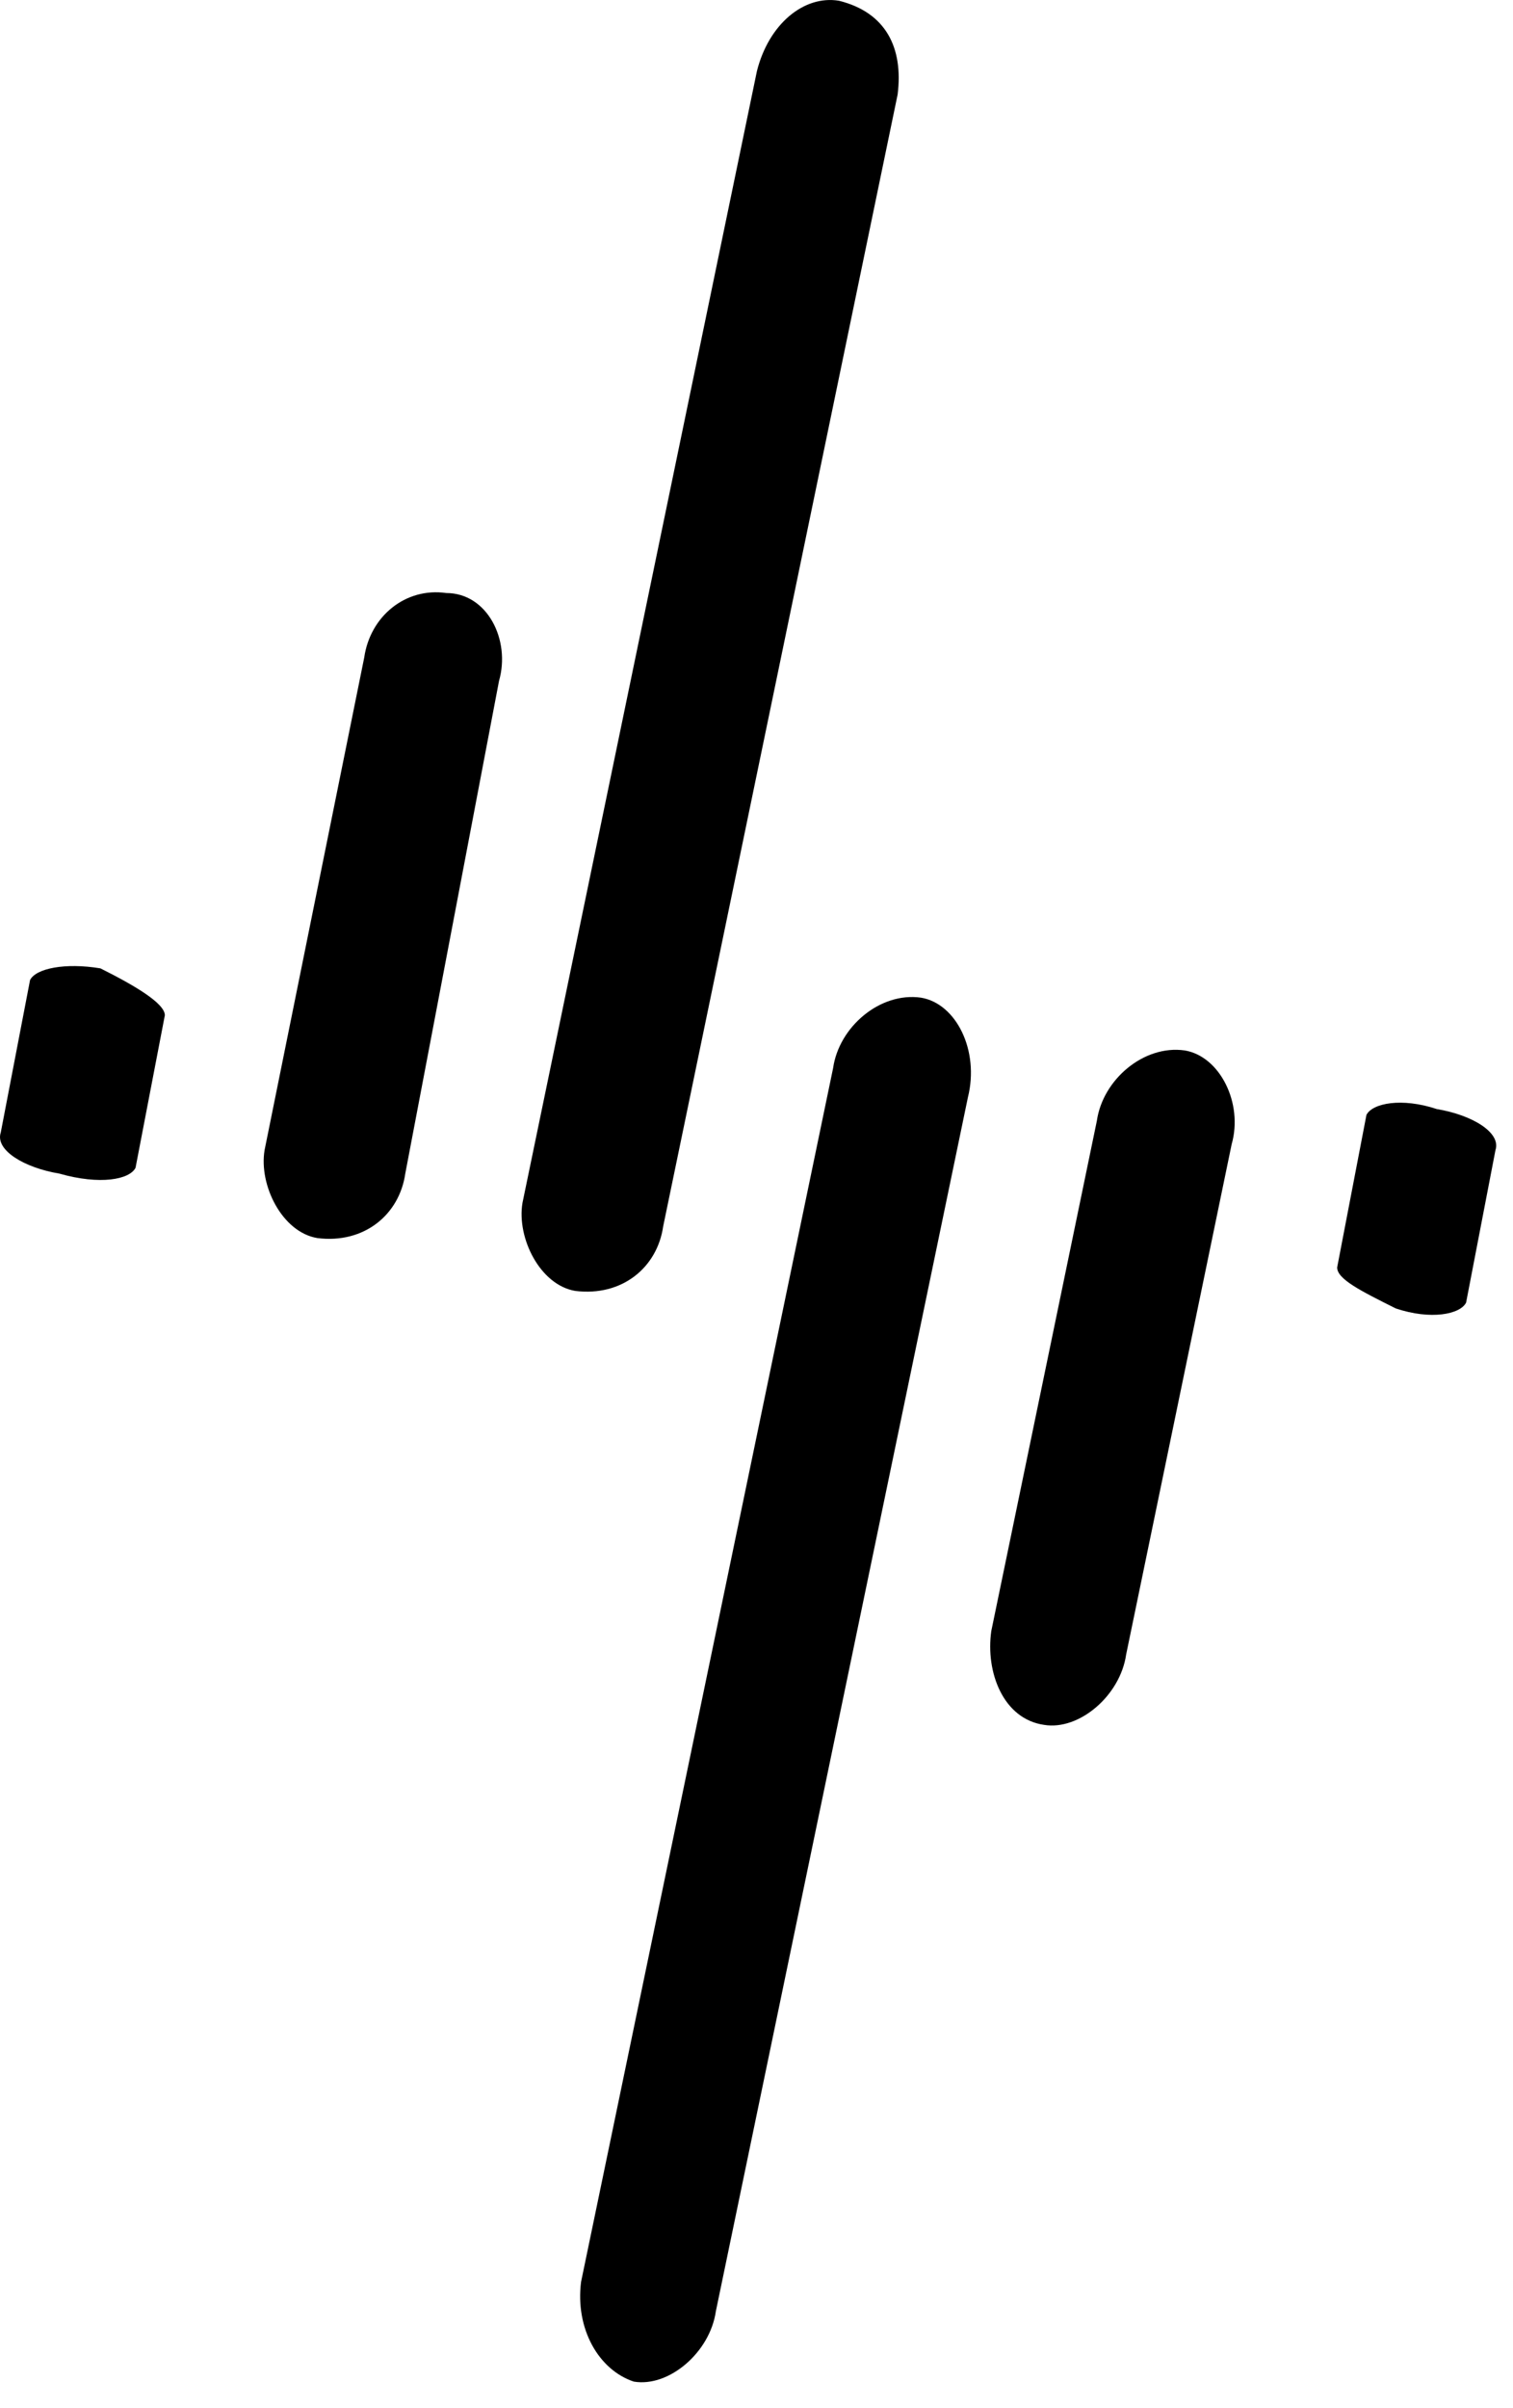
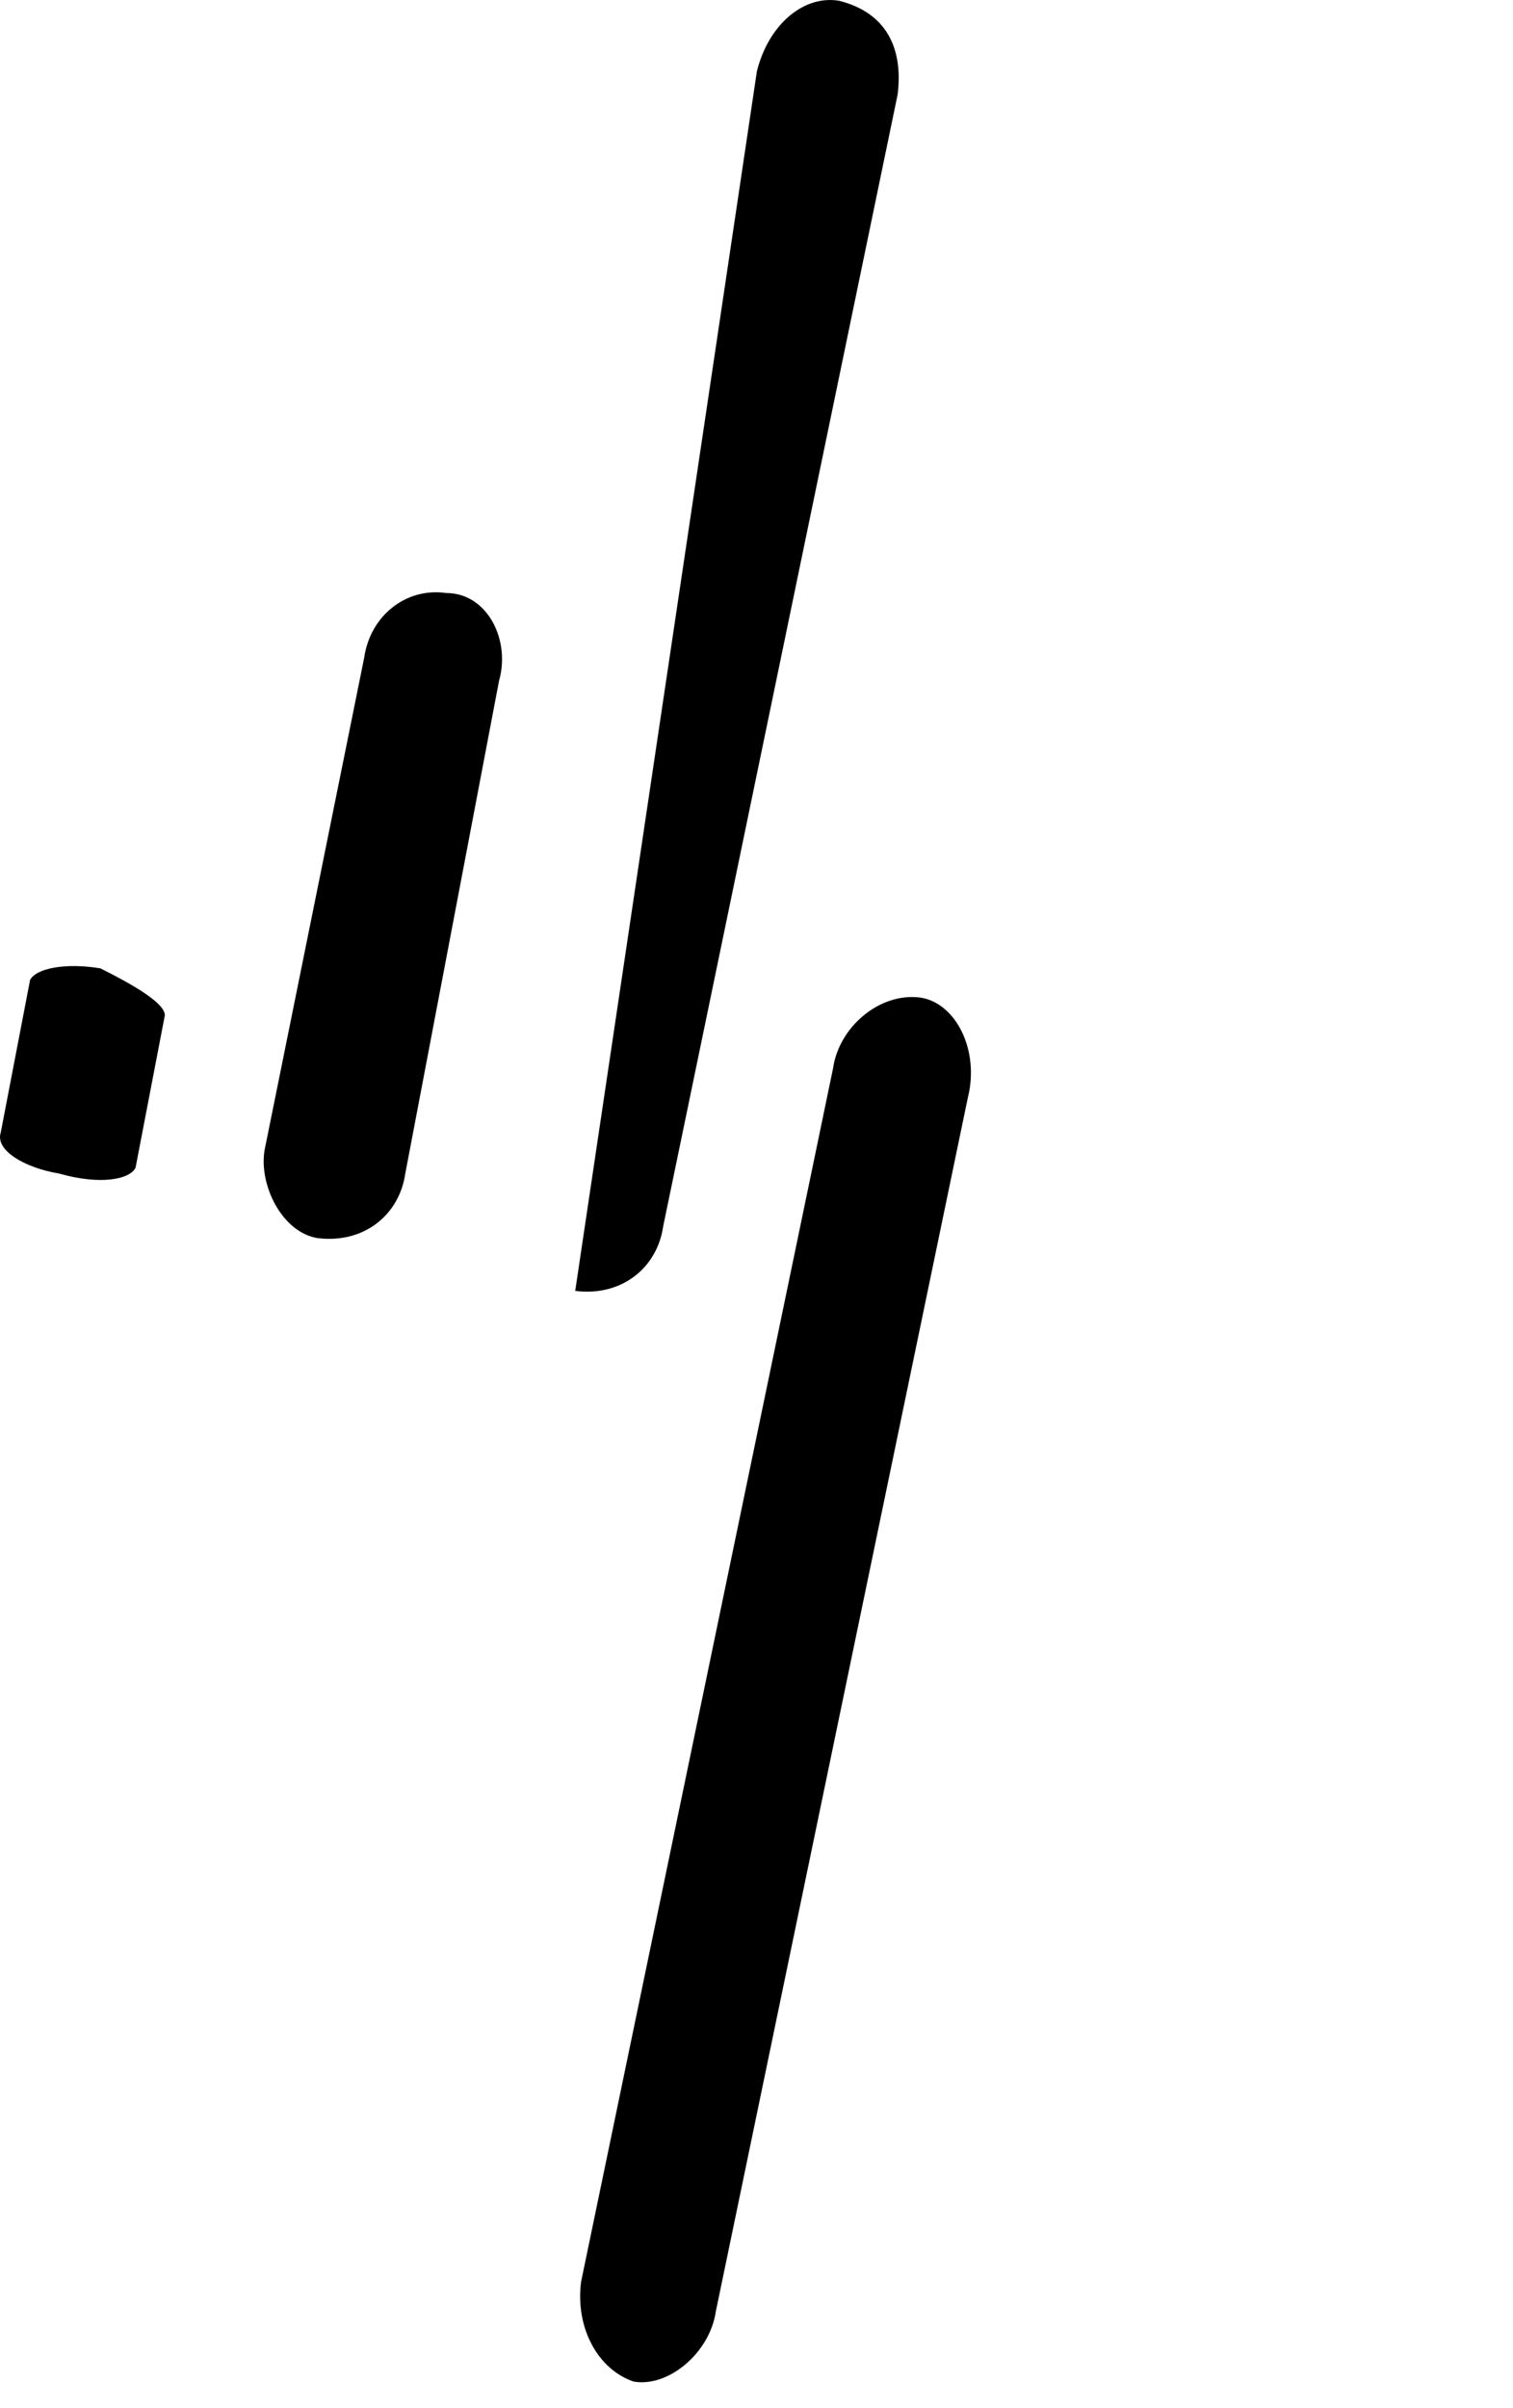
<svg xmlns="http://www.w3.org/2000/svg" width="22" height="35" viewBox="0 0 22 35" fill="none">
-   <path d="M13.052 1.374L9.643 17.824C9.557 18.421 9.046 18.847 8.364 18.762C7.853 18.676 7.512 17.994 7.597 17.483L11.006 1.034C11.177 0.352 11.688 -0.074 12.2 0.011C12.881 0.181 13.137 0.693 13.052 1.374Z" fill="black" />
+   <path d="M13.052 1.374L9.643 17.824C9.557 18.421 9.046 18.847 8.364 18.762L11.006 1.034C11.177 0.352 11.688 -0.074 12.2 0.011C12.881 0.181 13.137 0.693 13.052 1.374Z" fill="black" />
  <path d="M7.256 9.897L5.893 17.057C5.807 17.653 5.296 18.08 4.614 17.994C4.103 17.909 3.762 17.227 3.847 16.716L5.296 9.557C5.381 8.96 5.893 8.534 6.489 8.619C7.086 8.619 7.427 9.301 7.256 9.897Z" fill="black" />
  <path d="M2.397 14.756L1.971 16.972C1.886 17.142 1.46 17.227 0.863 17.057C0.352 16.972 -0.074 16.716 0.011 16.46L0.437 14.244C0.522 14.074 0.948 13.989 1.46 14.074C1.971 14.329 2.397 14.585 2.397 14.756Z" fill="black" />
  <path d="M8.449 33.165L12.114 15.523C12.199 14.926 12.795 14.415 13.392 14.5C13.903 14.585 14.244 15.267 14.074 15.949L10.409 33.592C10.324 34.188 9.727 34.7 9.216 34.614C8.704 34.444 8.363 33.847 8.449 33.165Z" fill="black" />
-   <path d="M14.414 23.705L15.949 16.29C16.034 15.693 16.63 15.182 17.227 15.267C17.738 15.352 18.079 16.034 17.909 16.631L16.375 24.046C16.29 24.642 15.693 25.154 15.181 25.069C14.585 24.983 14.329 24.301 14.414 23.705Z" fill="black" />
-   <path d="M19.443 18.421L19.869 16.204C19.955 16.034 20.381 15.949 20.892 16.119C21.404 16.204 21.83 16.46 21.745 16.716L21.318 18.932C21.233 19.102 20.807 19.188 20.296 19.017C19.784 18.761 19.443 18.591 19.443 18.421Z" fill="black" />
</svg>